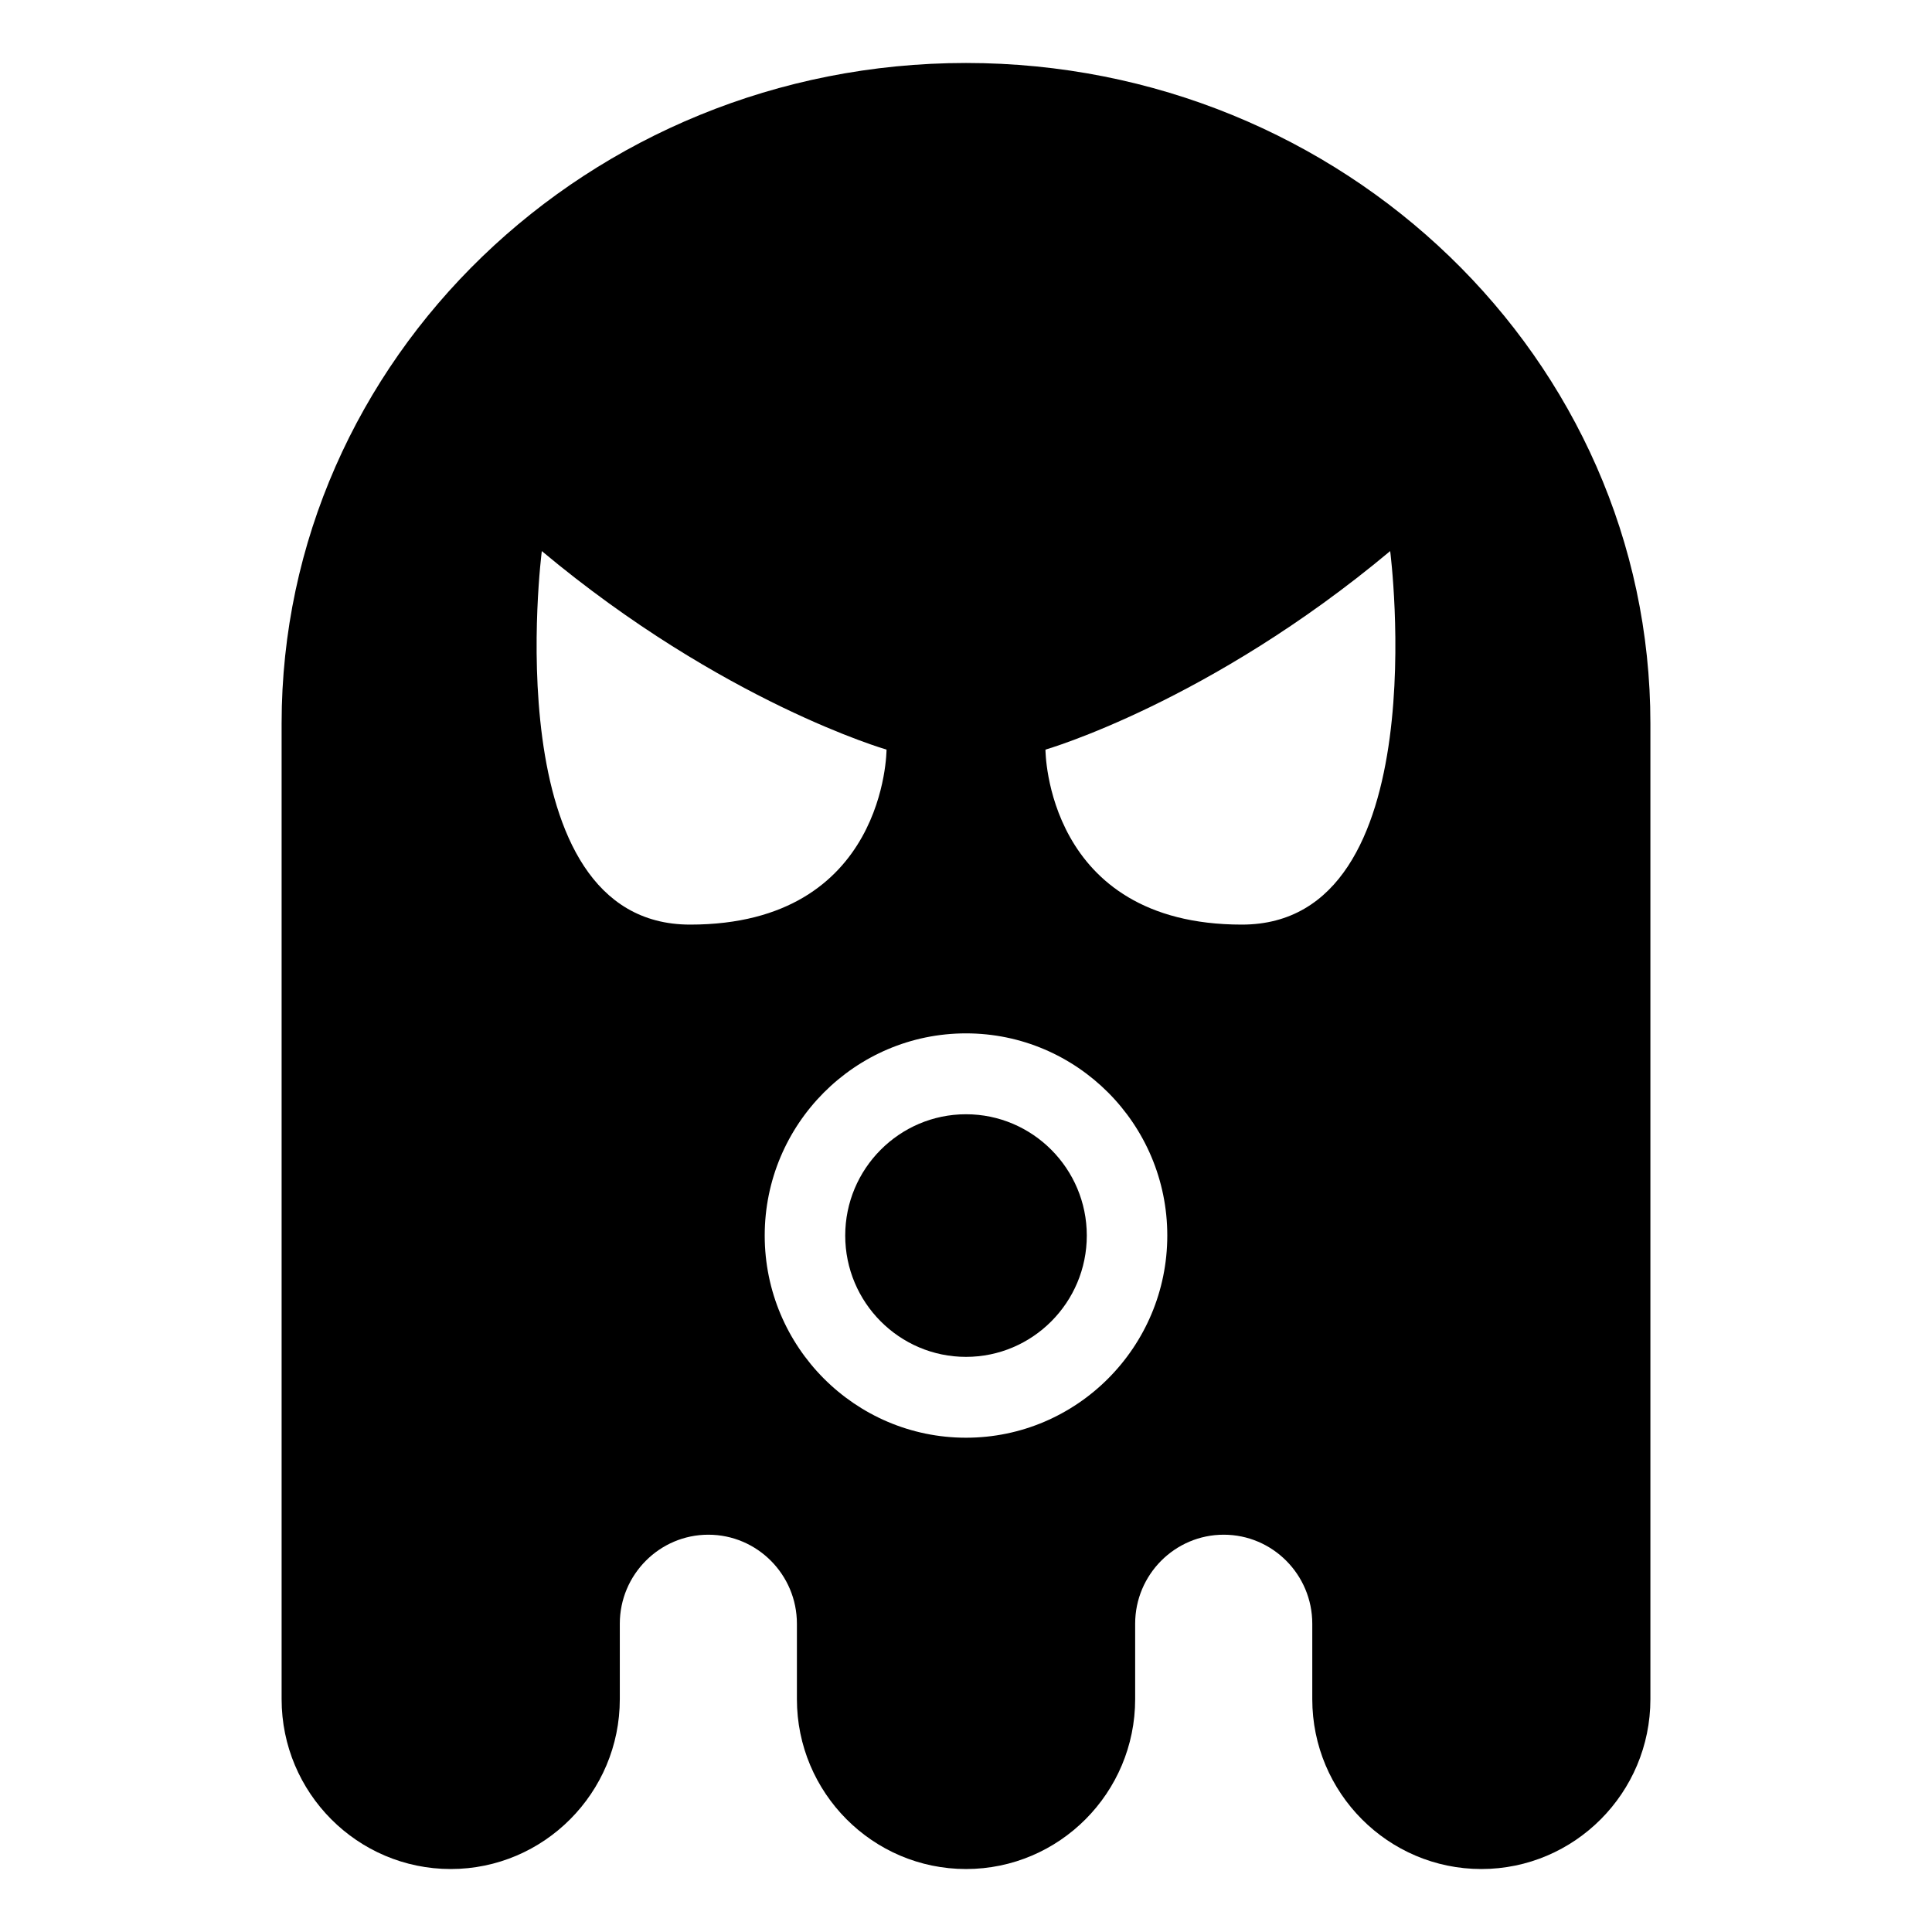
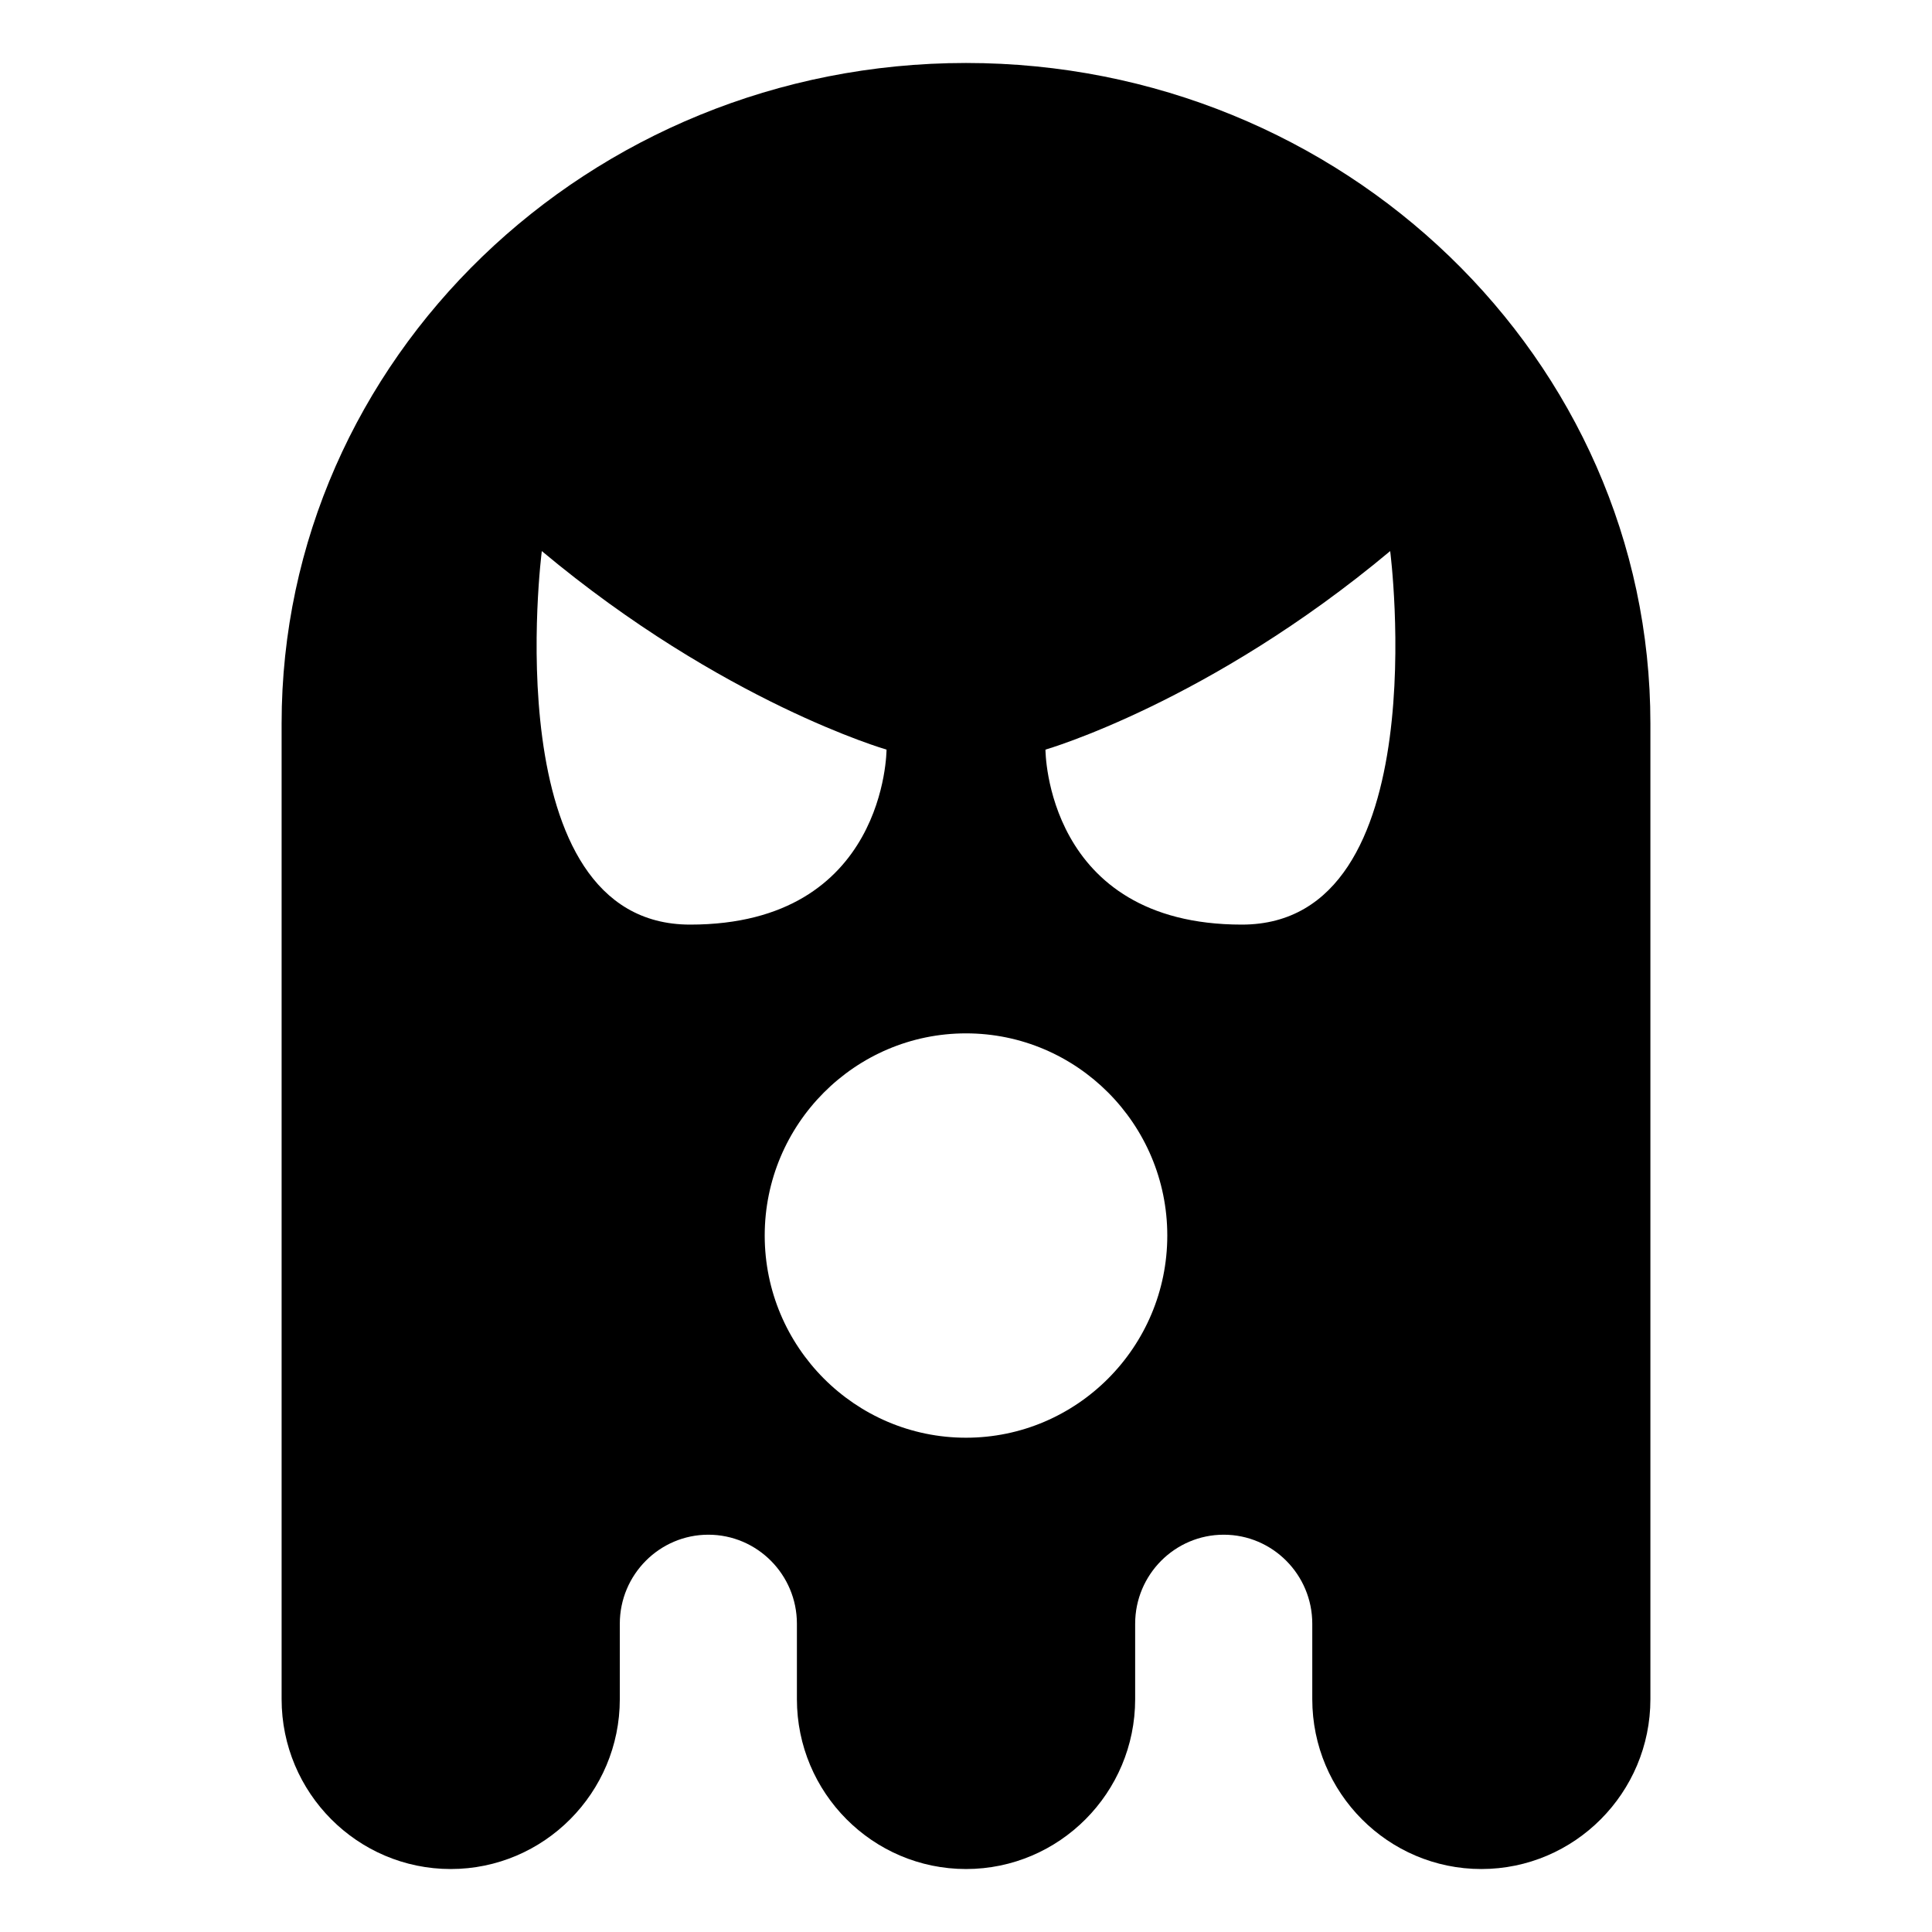
<svg xmlns="http://www.w3.org/2000/svg" fill="#000000" width="800px" height="800px" version="1.1" viewBox="144 144 512 512">
  <g>
-     <path d="m400 439.29c-17.645 0-32.008 14.426-32.008 32.148s14.363 32.148 32.008 32.148 32.012-14.426 32.012-32.148-14.371-32.148-32.012-32.148z" />
    <path d="m400 160.69c-100.01 0-181.37 78.508-181.37 175.02v258.59c0 24.824 20.102 45.012 44.82 45.012 24.695 0 44.805-20.188 44.805-45.012v-19.996c0-13.008 10.531-23.59 23.461-23.59 12.941 0 23.473 10.578 23.473 23.59v19.996c0 24.824 20.102 45.012 44.82 45.012s44.82-20.188 44.82-45.012v-19.996c0-13.008 10.531-23.59 23.469-23.59s23.469 10.578 23.469 23.59v19.996c0 24.824 20.102 45.012 44.805 45.012 24.699 0 44.801-20.188 44.801-45.012v-258.59c0-96.508-81.355-175.02-181.37-175.02zm-73.113 228.34c-52.055 0-39.301-98.988-39.301-98.988 48.008 40.137 91.355 52.613 91.355 52.613-0.004 0-0.004 46.375-52.055 46.375zm73.113 135.98c-29.406 0-53.344-24.035-53.344-53.582 0-29.527 23.938-53.574 53.344-53.574s53.344 24.035 53.344 53.574c0 29.547-23.938 53.582-53.344 53.582zm73.113-135.98c-52.055 0-52.055-46.375-52.055-46.375s43.348-12.473 91.355-52.613c0 0 12.75 98.988-39.301 98.988z" />
  </g>
</svg>